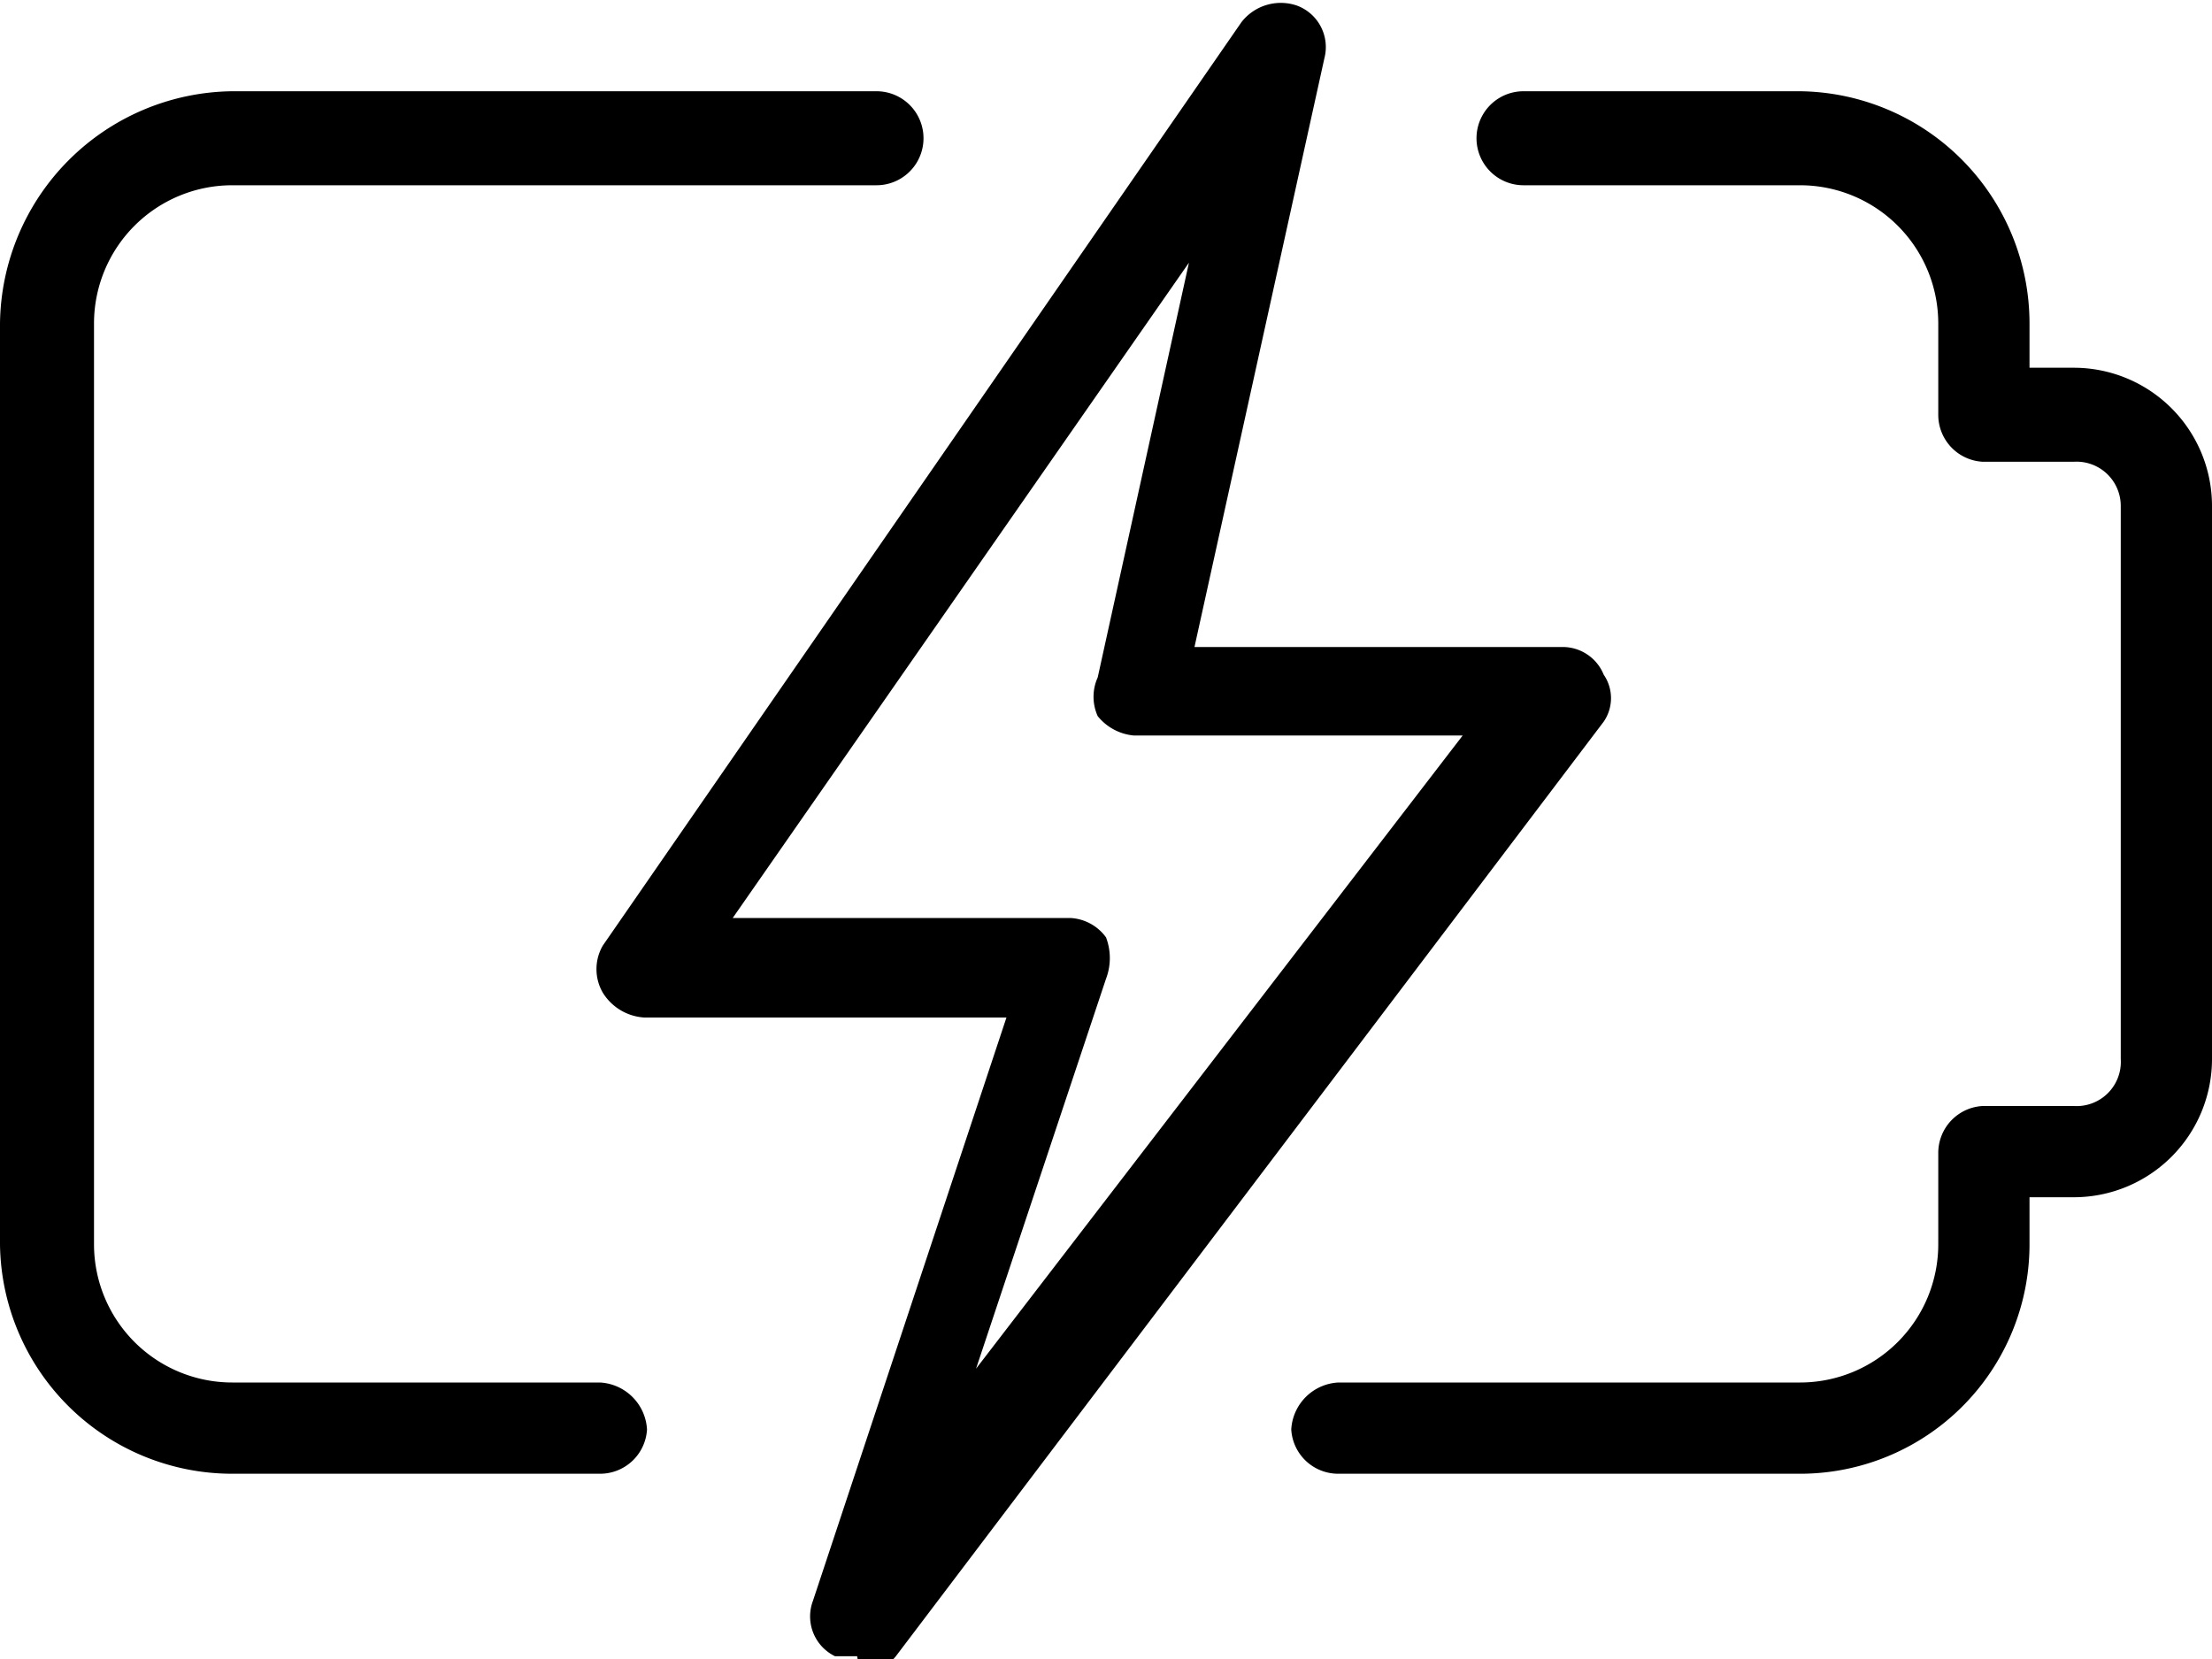
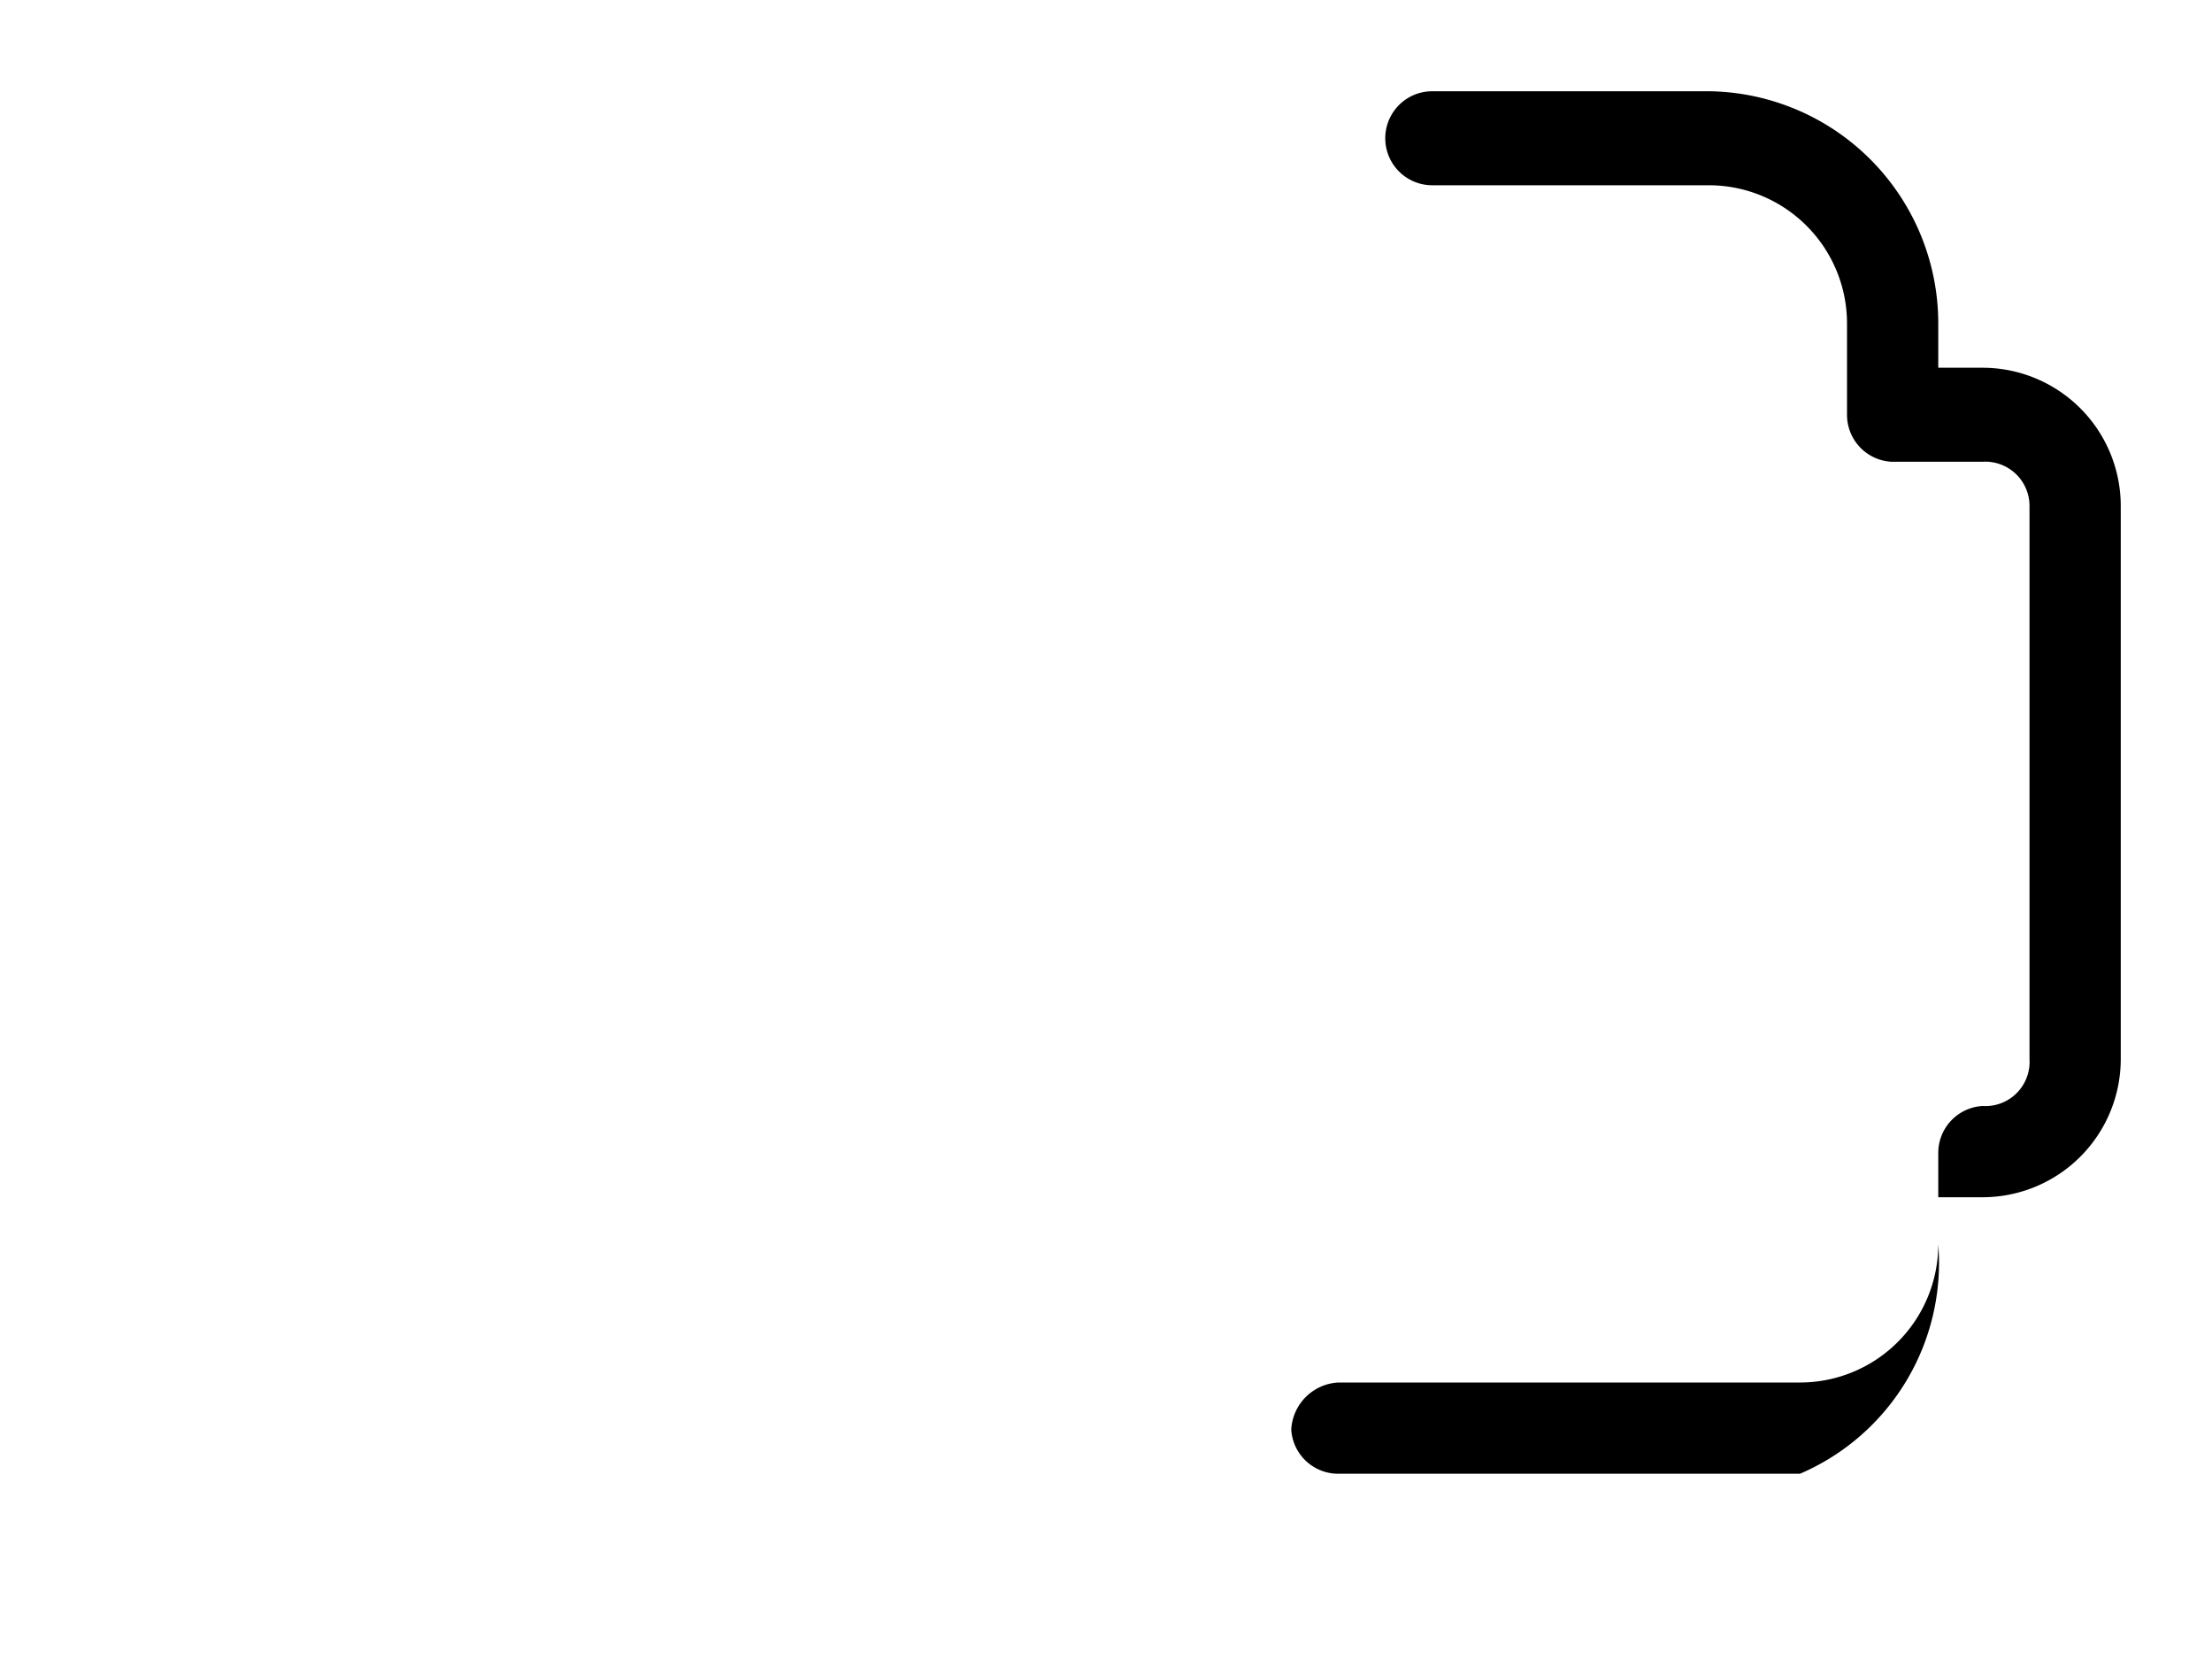
<svg xmlns="http://www.w3.org/2000/svg" id="light" width="8" height="6" viewBox="0 0 8 6">
-   <path d="M258.41,258.34h-1.67a.17.17,0,0,1-.17-.16.18.18,0,0,1,.17-.17h1.67a.5.5,0,0,0,.5-.5v-.33a.17.17,0,0,1,.16-.17h.33a.16.16,0,0,0,.17-.17v-2a.16.16,0,0,0-.17-.16h-.33a.17.17,0,0,1-.16-.17v-.33a.5.5,0,0,0-.5-.5h-1a.17.17,0,0,1,0-.34h1a.84.84,0,0,1,.83.84v.16h.16a.5.5,0,0,1,.5.5v2a.5.5,0,0,1-.5.5h-.16v.17A.83.83,0,0,1,258.41,258.34Z" transform="translate(-251.9 -253.01)" />
-   <path d="M254.07,258.34h-1.33a.84.84,0,0,1-.84-.83v-3.33a.85.85,0,0,1,.84-.84h2.33a.17.17,0,0,1,0,.34h-2.33a.5.5,0,0,0-.5.5v3.33a.5.5,0,0,0,.5.5h1.33a.18.18,0,0,1,.17.17A.17.17,0,0,1,254.07,258.34Z" transform="translate(-251.9 -253.01)" />
-   <path d="M255,259l-.08,0a.16.16,0,0,1-.08-.2l.7-2.11h-1.31a.19.19,0,0,1-.15-.09.17.17,0,0,1,0-.17l2.31-3.34a.18.18,0,0,1,.2-.06.16.16,0,0,1,.1.19l-.47,2.13h1.33a.16.16,0,0,1,.15.1.15.15,0,0,1,0,.17L255.14,259a.16.16,0,0,1-.13.06Zm-.45-2.67h1.22a.17.17,0,0,1,.13.07.21.21,0,0,1,0,.15l-.47,1.41,1.76-2.29H256a.19.19,0,0,1-.13-.07.17.17,0,0,1,0-.14l.33-1.5Z" transform="translate(-251.9 -253.01)" />
+   <path d="M258.41,258.34h-1.67a.17.17,0,0,1-.17-.16.18.18,0,0,1,.17-.17h1.67a.5.5,0,0,0,.5-.5v-.33a.17.17,0,0,1,.16-.17a.16.16,0,0,0,.17-.17v-2a.16.16,0,0,0-.17-.16h-.33a.17.17,0,0,1-.16-.17v-.33a.5.5,0,0,0-.5-.5h-1a.17.17,0,0,1,0-.34h1a.84.84,0,0,1,.83.84v.16h.16a.5.5,0,0,1,.5.5v2a.5.5,0,0,1-.5.5h-.16v.17A.83.83,0,0,1,258.41,258.34Z" transform="translate(-251.9 -253.01)" />
</svg>